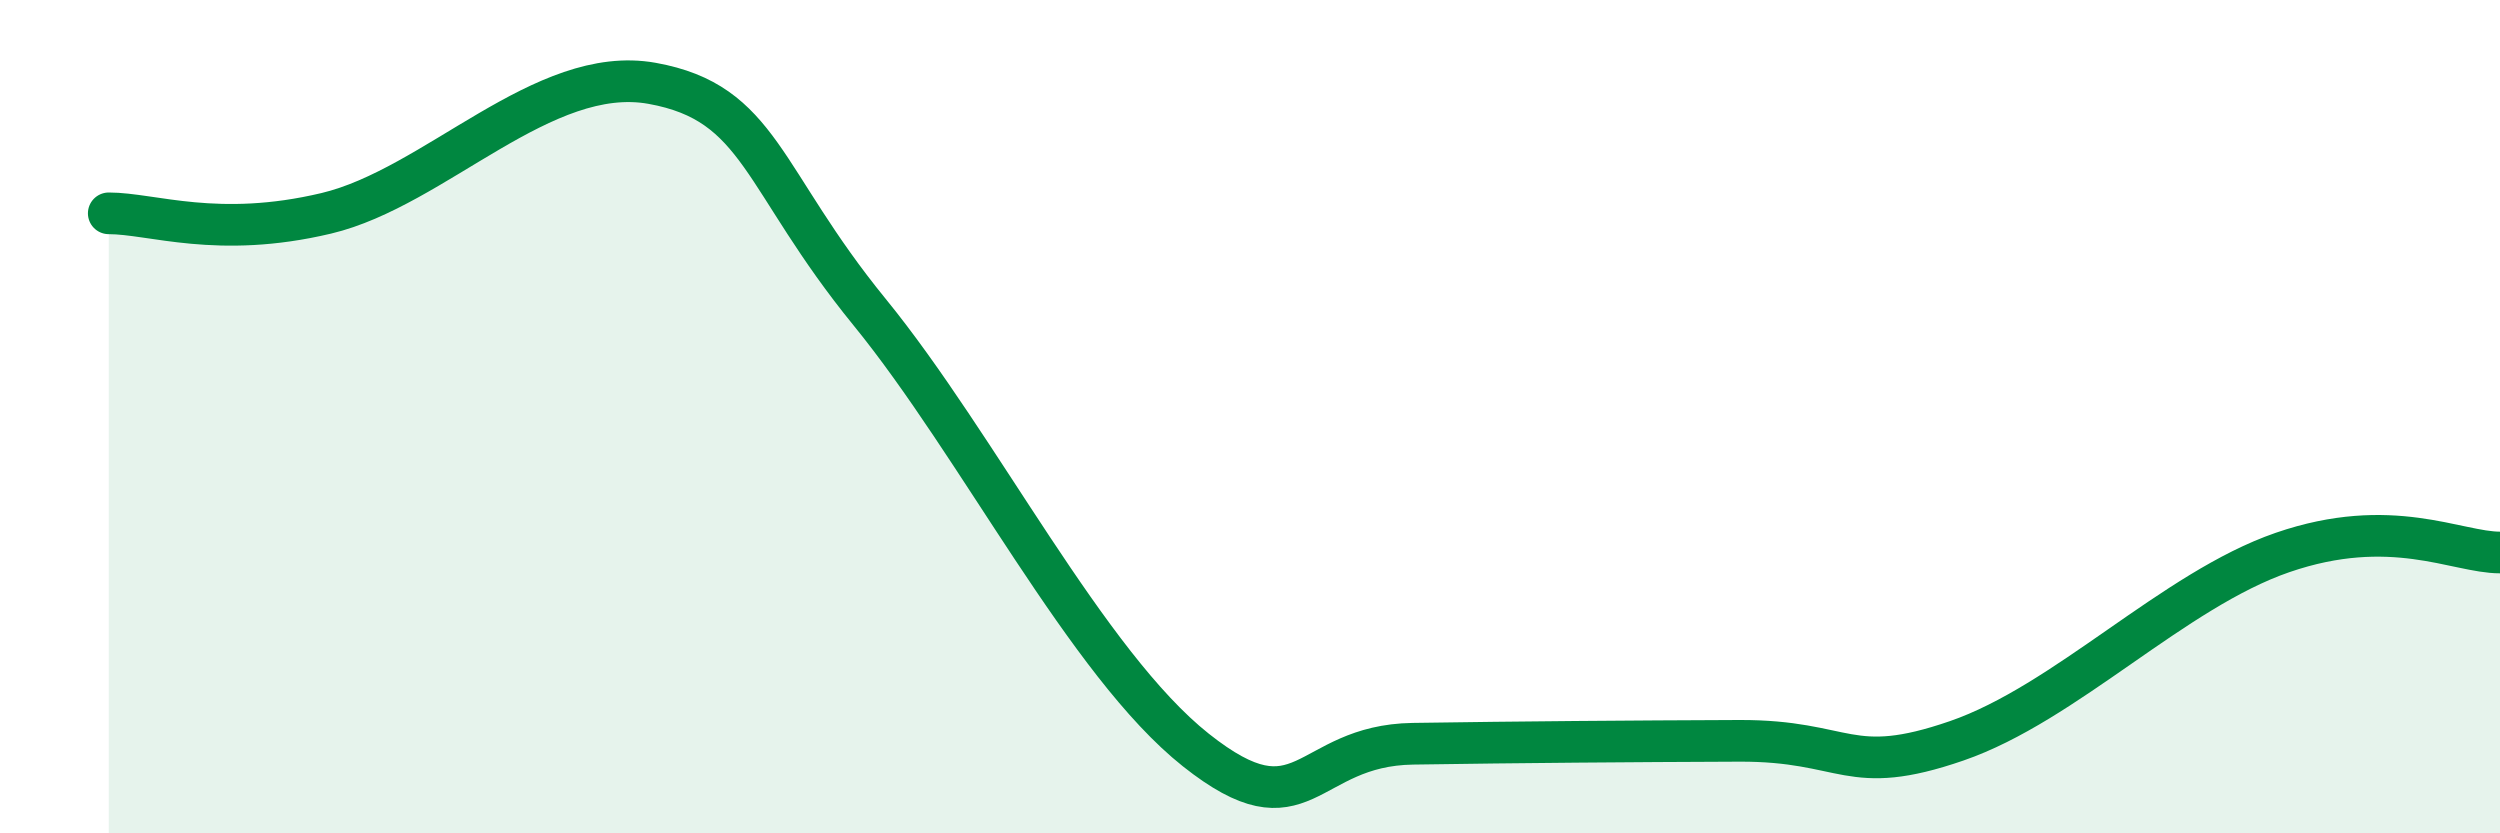
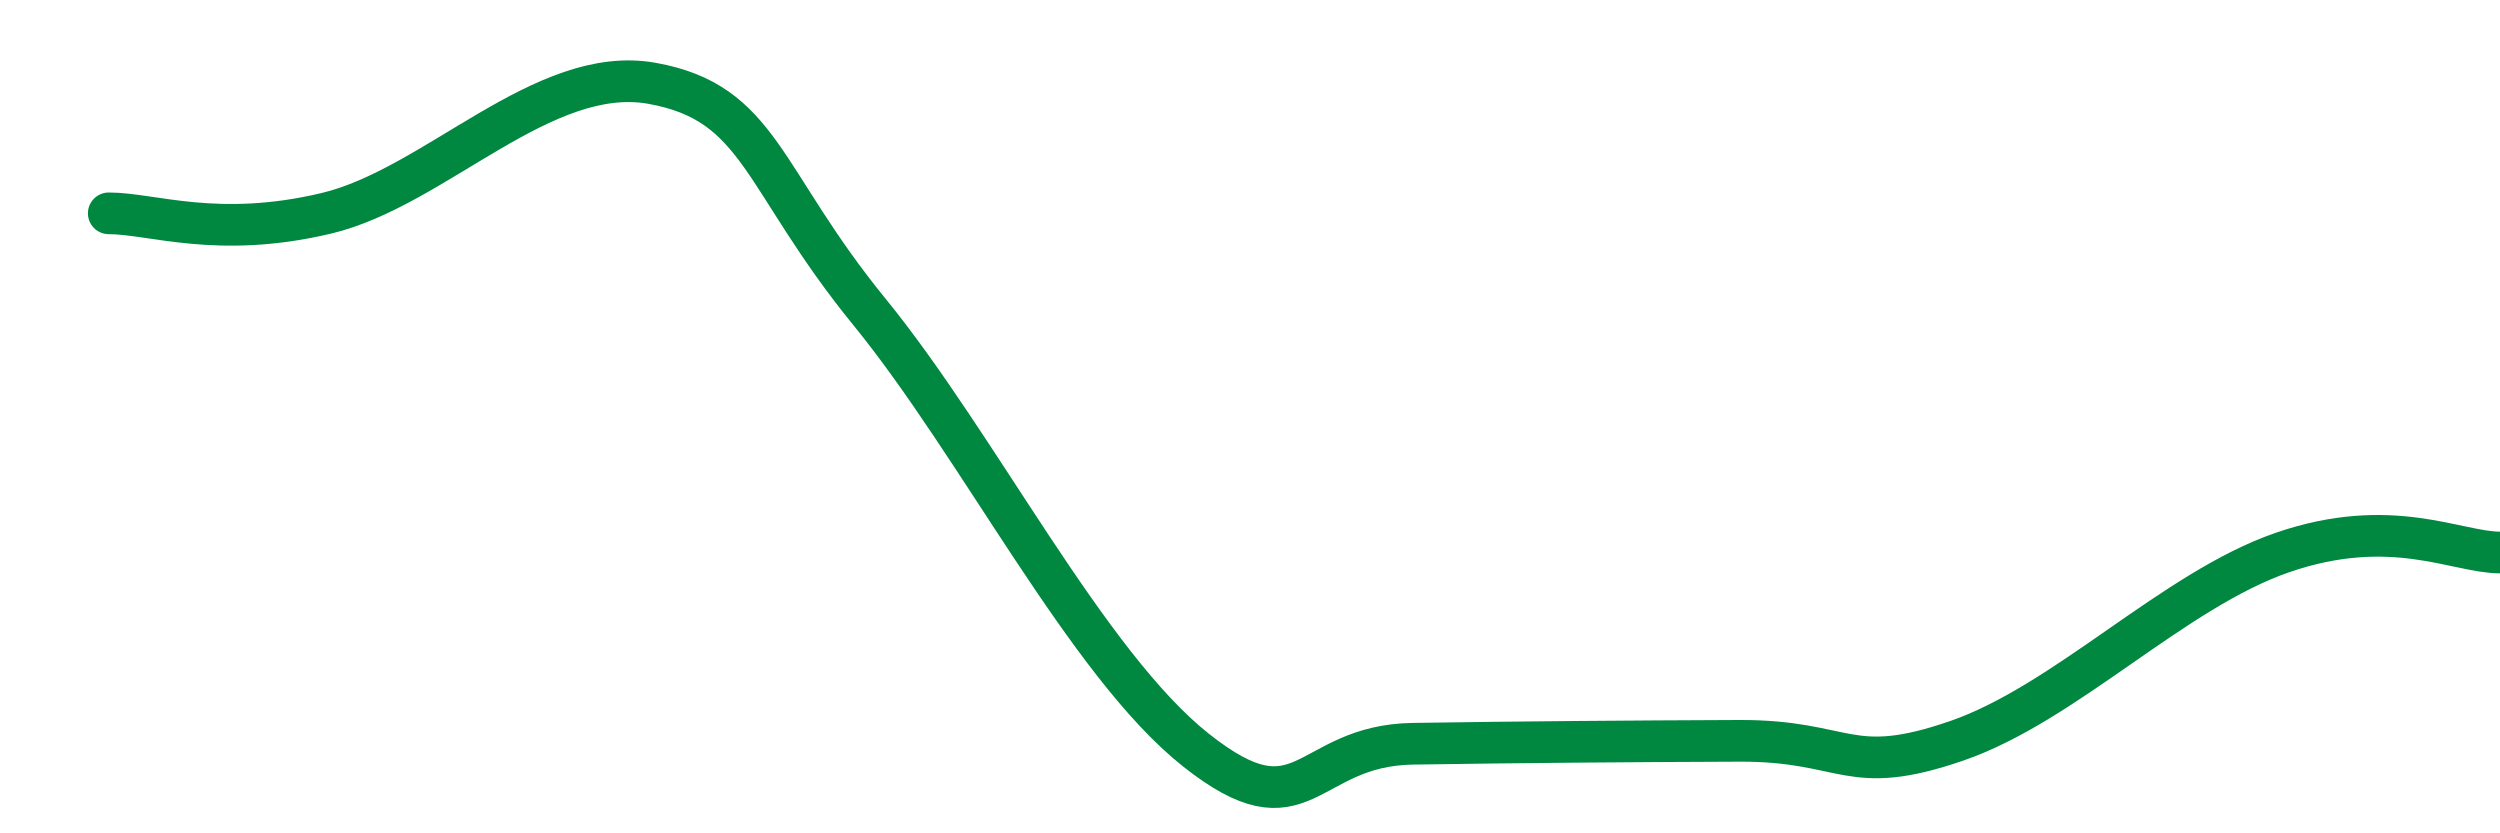
<svg xmlns="http://www.w3.org/2000/svg" width="60" height="20" viewBox="0 0 60 20">
-   <path d="M 2.61,5.12 C 3.65,5.12 5.22,5.74 7.83,5.12 C 10.44,4.5 13.04,1.53 15.65,2 C 18.26,2.47 18.26,4.29 20.87,7.49 C 23.48,10.69 26.09,15.93 28.7,18 C 31.31,20.07 31.3,17.89 33.91,17.85 C 36.52,17.81 39.13,17.79 41.74,17.78 C 44.35,17.77 44.35,18.68 46.96,17.78 C 49.57,16.88 52.17,14.16 54.78,13.26 C 57.39,12.36 58.96,13.26 60,13.26L60 20L2.61 20Z" fill="#008740" opacity="0.1" stroke-linecap="round" stroke-linejoin="round" />
  <path d="M 2.61,5.12 C 3.65,5.12 5.22,5.74 7.83,5.12 C 10.44,4.5 13.04,1.53 15.65,2 C 18.26,2.47 18.26,4.29 20.87,7.49 C 23.48,10.69 26.09,15.93 28.7,18 C 31.31,20.07 31.3,17.89 33.91,17.85 C 36.52,17.81 39.13,17.79 41.74,17.78 C 44.35,17.77 44.35,18.68 46.96,17.78 C 49.57,16.88 52.17,14.16 54.78,13.26 C 57.39,12.36 58.96,13.26 60,13.26" stroke="#008740" stroke-width="1" fill="none" stroke-linecap="round" stroke-linejoin="round" />
</svg>